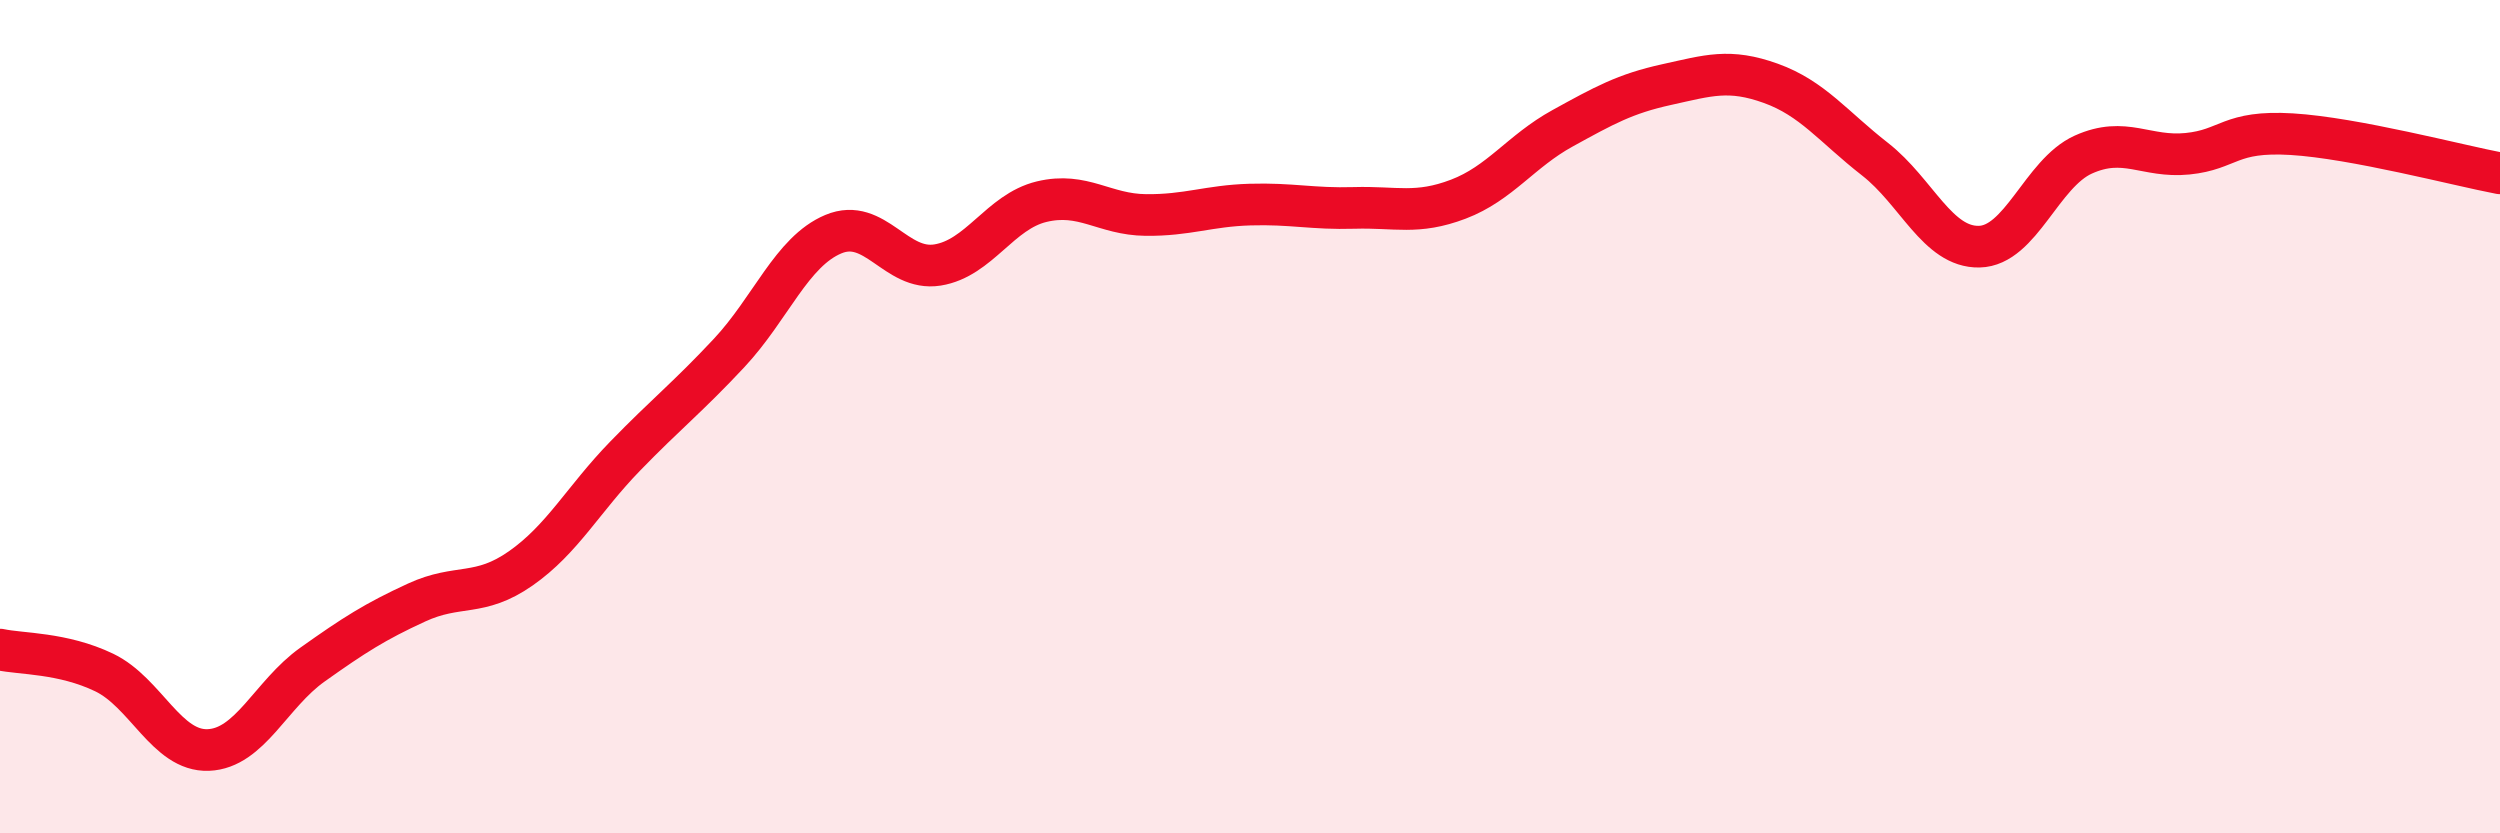
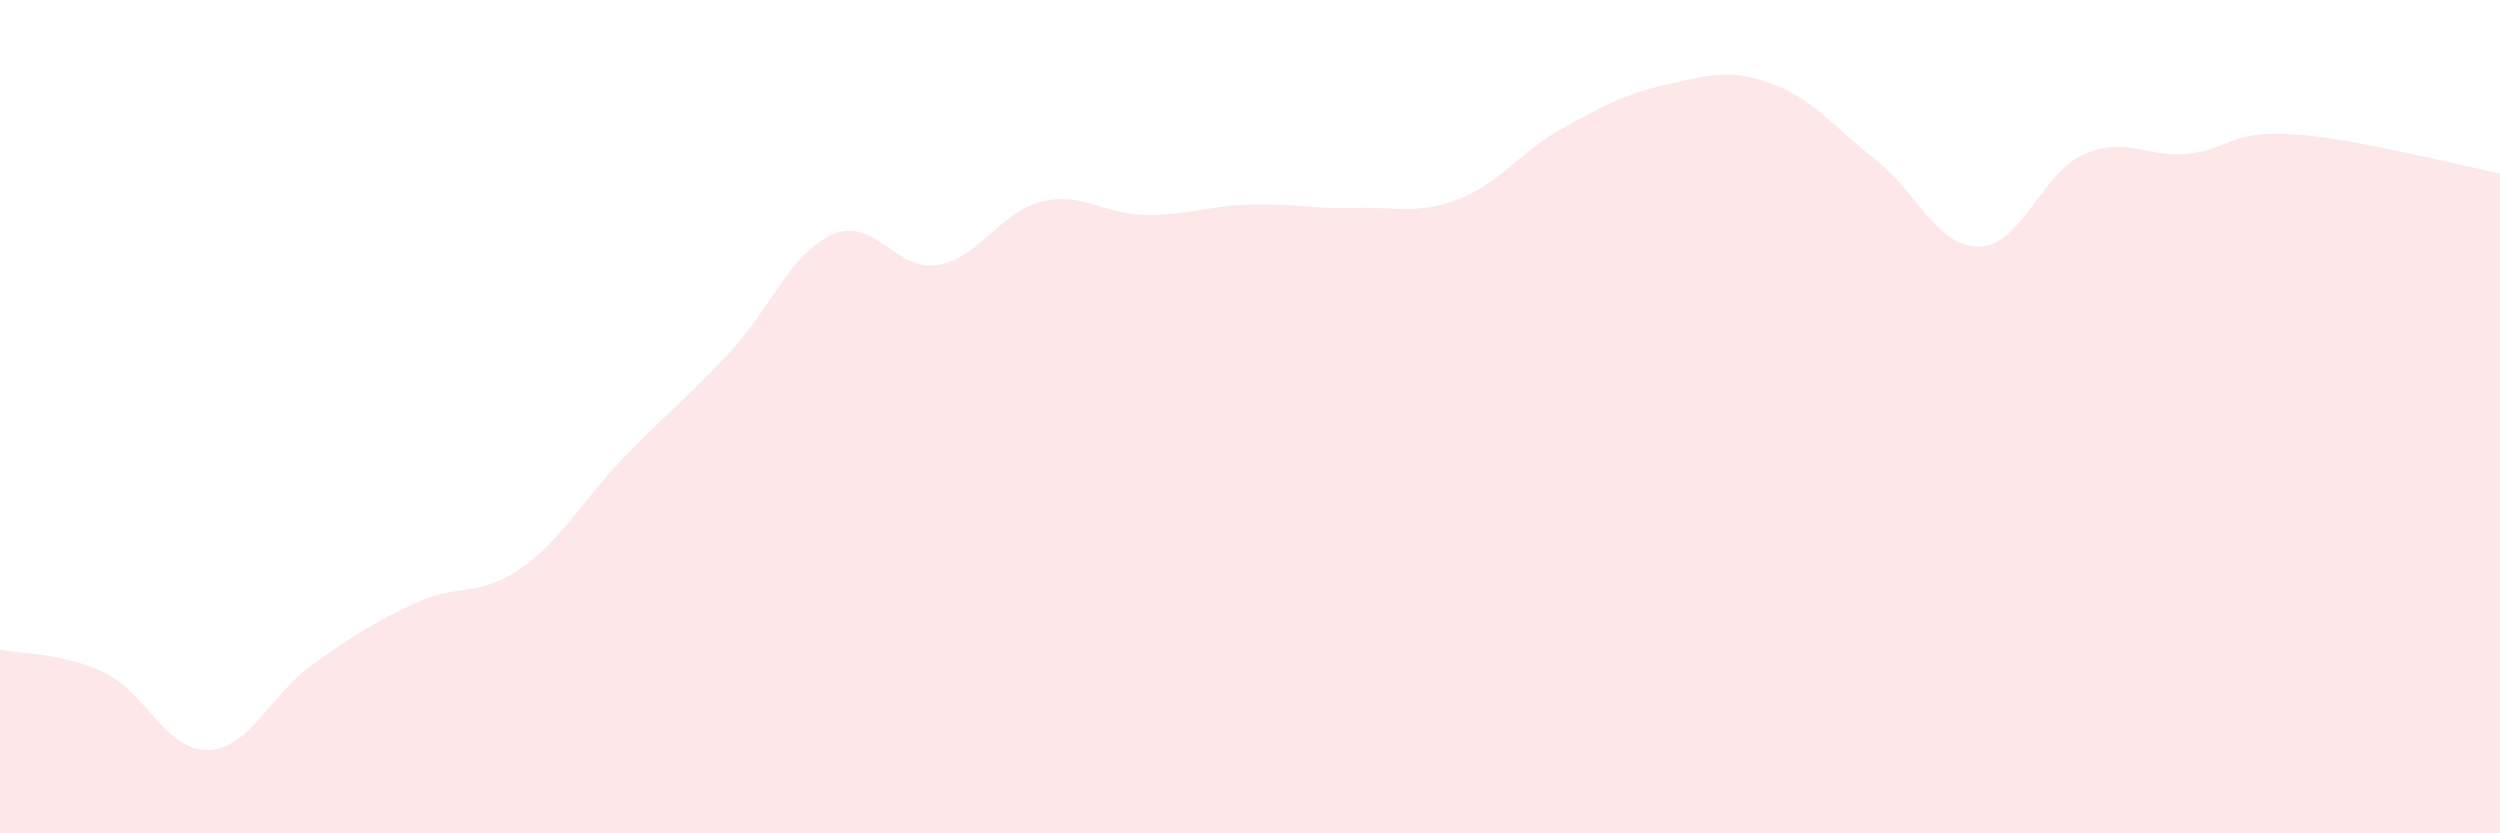
<svg xmlns="http://www.w3.org/2000/svg" width="60" height="20" viewBox="0 0 60 20">
  <path d="M 0,15.59 C 0.5,15.7 1.5,15.66 2.5,16.14 C 3.5,16.62 4,18.04 5,18 C 6,17.96 6.5,16.66 7.5,15.95 C 8.5,15.24 9,14.92 10,14.46 C 11,14 11.5,14.34 12.5,13.64 C 13.5,12.94 14,11.98 15,10.95 C 16,9.92 16.5,9.54 17.5,8.47 C 18.5,7.4 19,6.04 20,5.62 C 21,5.2 21.5,6.52 22.5,6.36 C 23.5,6.2 24,5.08 25,4.84 C 26,4.6 26.5,5.15 27.5,5.16 C 28.5,5.17 29,4.94 30,4.91 C 31,4.88 31.5,5.02 32.5,4.99 C 33.5,4.96 34,5.16 35,4.78 C 36,4.4 36.5,3.63 37.5,3.08 C 38.5,2.53 39,2.25 40,2.03 C 41,1.81 41.5,1.64 42.5,2 C 43.5,2.36 44,3.04 45,3.82 C 46,4.6 46.5,5.94 47.5,5.92 C 48.5,5.9 49,4.16 50,3.71 C 51,3.26 51.5,3.79 52.5,3.69 C 53.5,3.59 53.5,3.13 55,3.22 C 56.5,3.31 59,3.97 60,4.16L60 20L0 20Z" fill="#EB0A25" opacity="0.1" stroke-linecap="round" stroke-linejoin="round" />
-   <path d="M 0,15.59 C 0.5,15.7 1.5,15.66 2.5,16.14 C 3.5,16.62 4,18.04 5,18 C 6,17.96 6.5,16.66 7.5,15.95 C 8.5,15.24 9,14.92 10,14.46 C 11,14 11.5,14.34 12.5,13.64 C 13.5,12.94 14,11.98 15,10.95 C 16,9.92 16.5,9.54 17.5,8.47 C 18.5,7.4 19,6.04 20,5.62 C 21,5.2 21.5,6.52 22.5,6.36 C 23.5,6.2 24,5.08 25,4.84 C 26,4.6 26.5,5.15 27.5,5.16 C 28.5,5.17 29,4.94 30,4.91 C 31,4.88 31.5,5.02 32.5,4.99 C 33.5,4.96 34,5.16 35,4.78 C 36,4.4 36.5,3.63 37.5,3.08 C 38.5,2.53 39,2.25 40,2.03 C 41,1.81 41.5,1.64 42.5,2 C 43.5,2.36 44,3.04 45,3.82 C 46,4.6 46.5,5.94 47.5,5.92 C 48.5,5.9 49,4.16 50,3.71 C 51,3.26 51.5,3.79 52.5,3.69 C 53.5,3.59 53.5,3.13 55,3.22 C 56.5,3.31 59,3.97 60,4.16" stroke="#EB0A25" stroke-width="1" fill="none" stroke-linecap="round" stroke-linejoin="round" />
</svg>